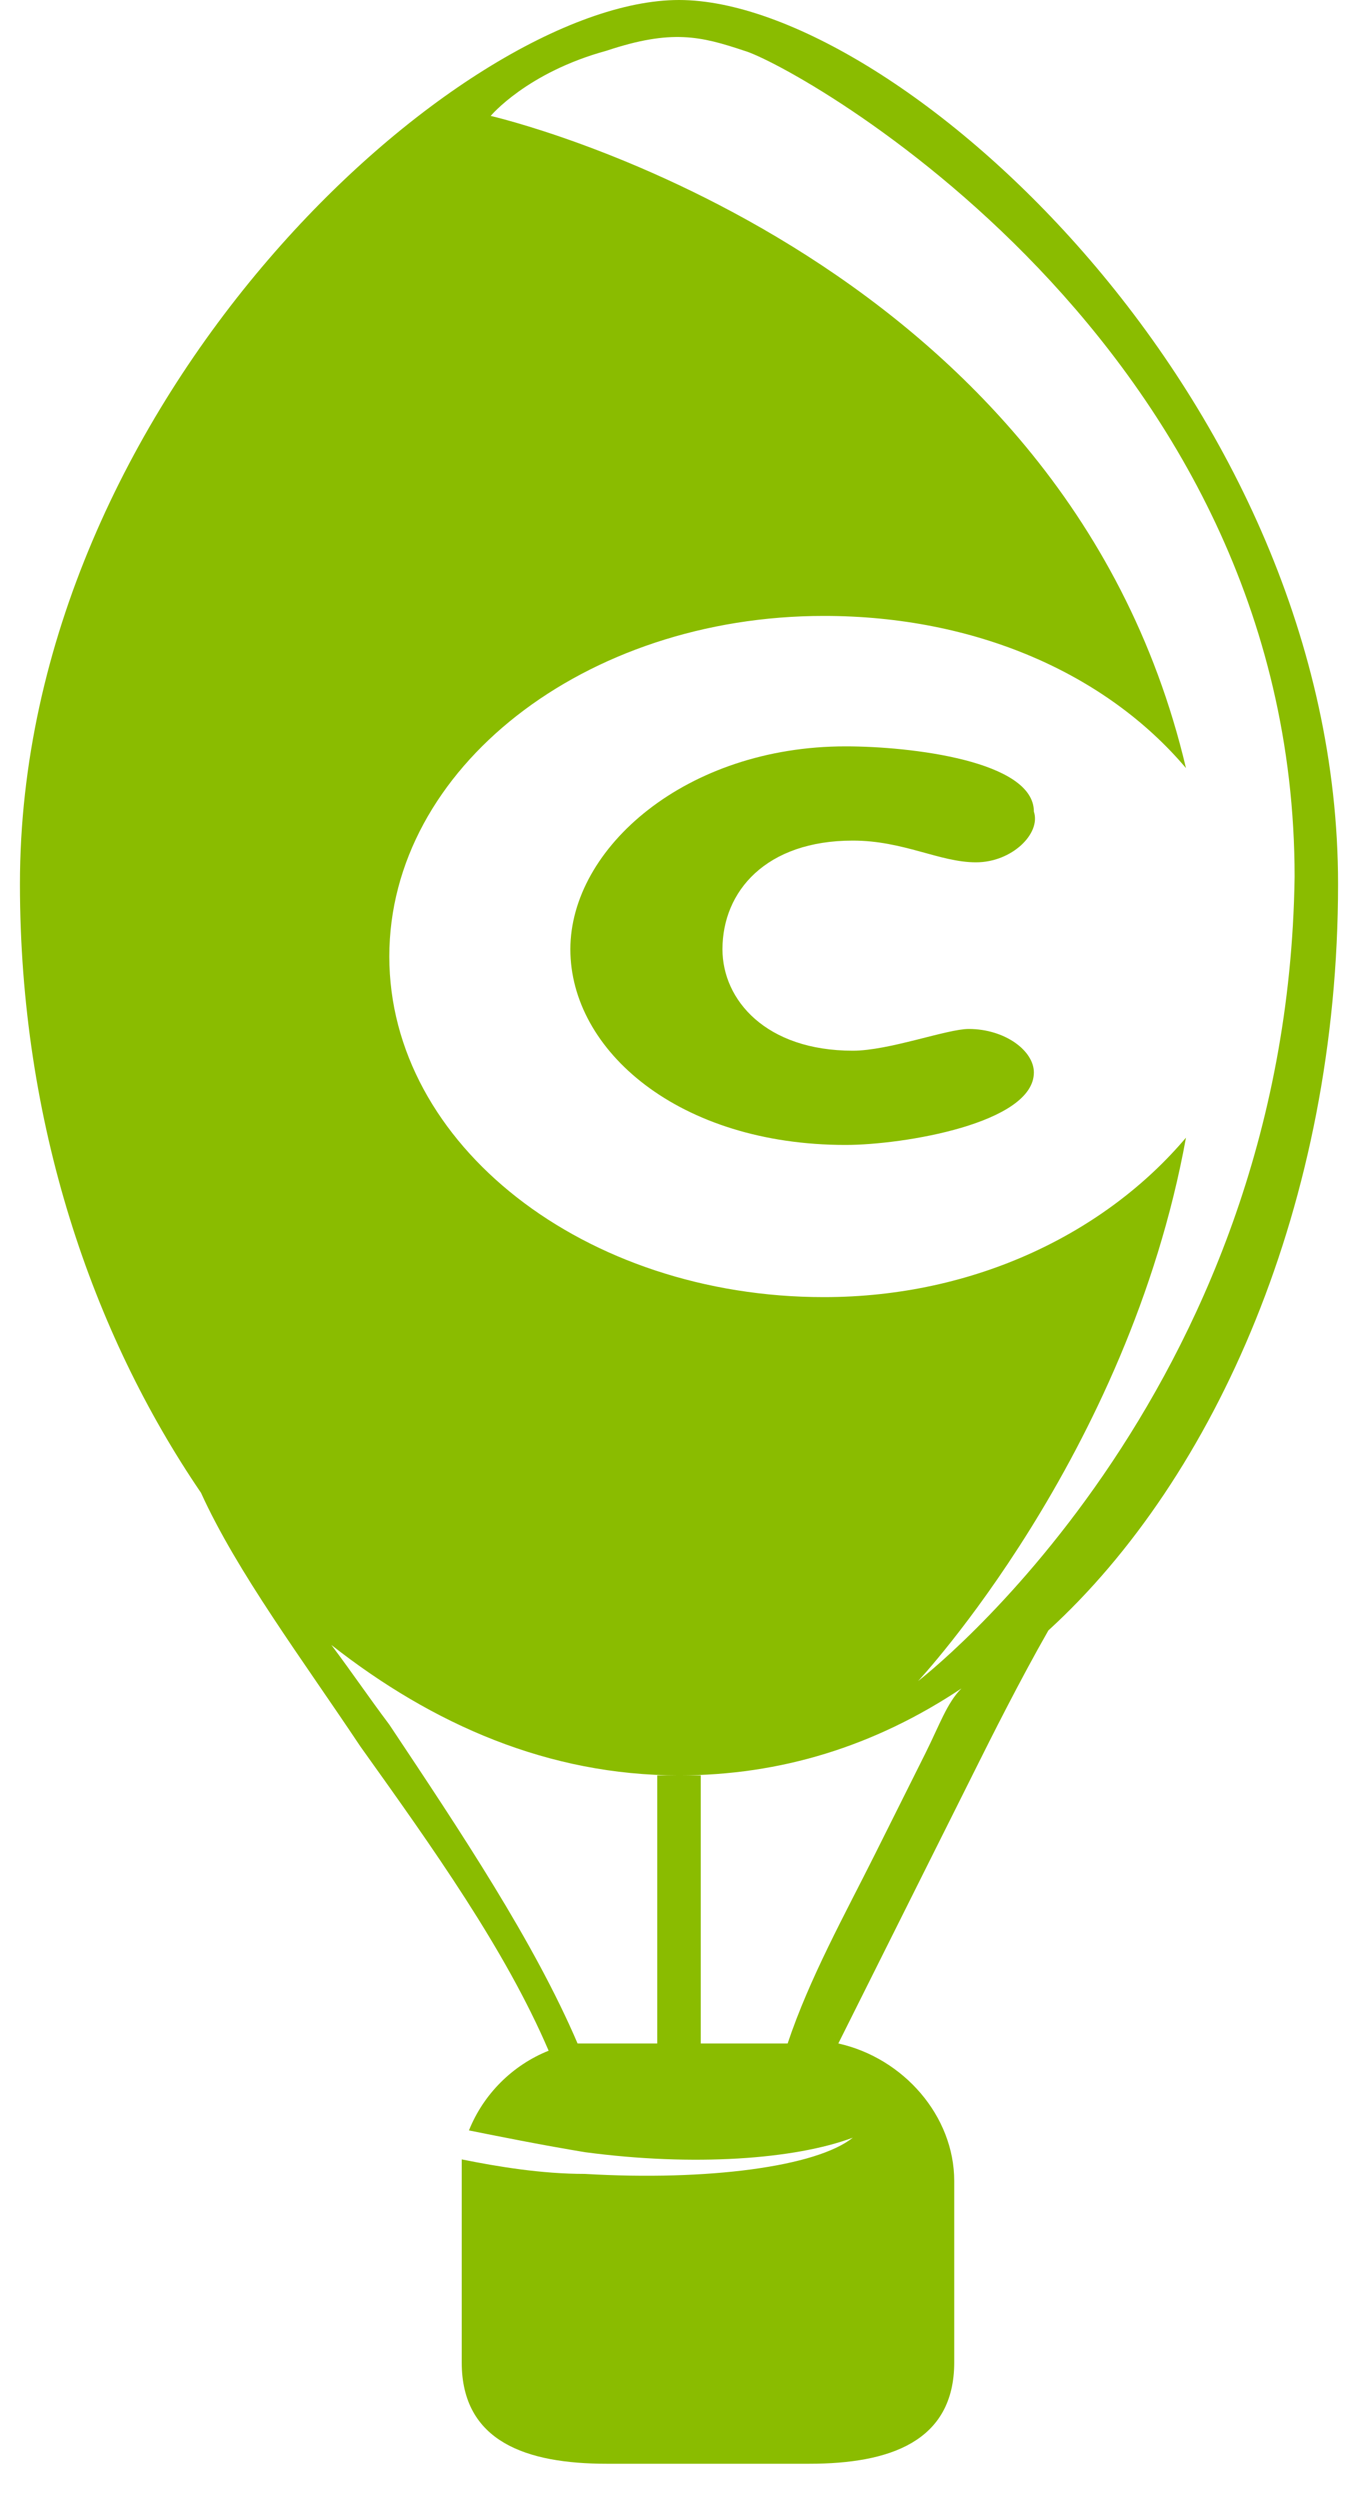
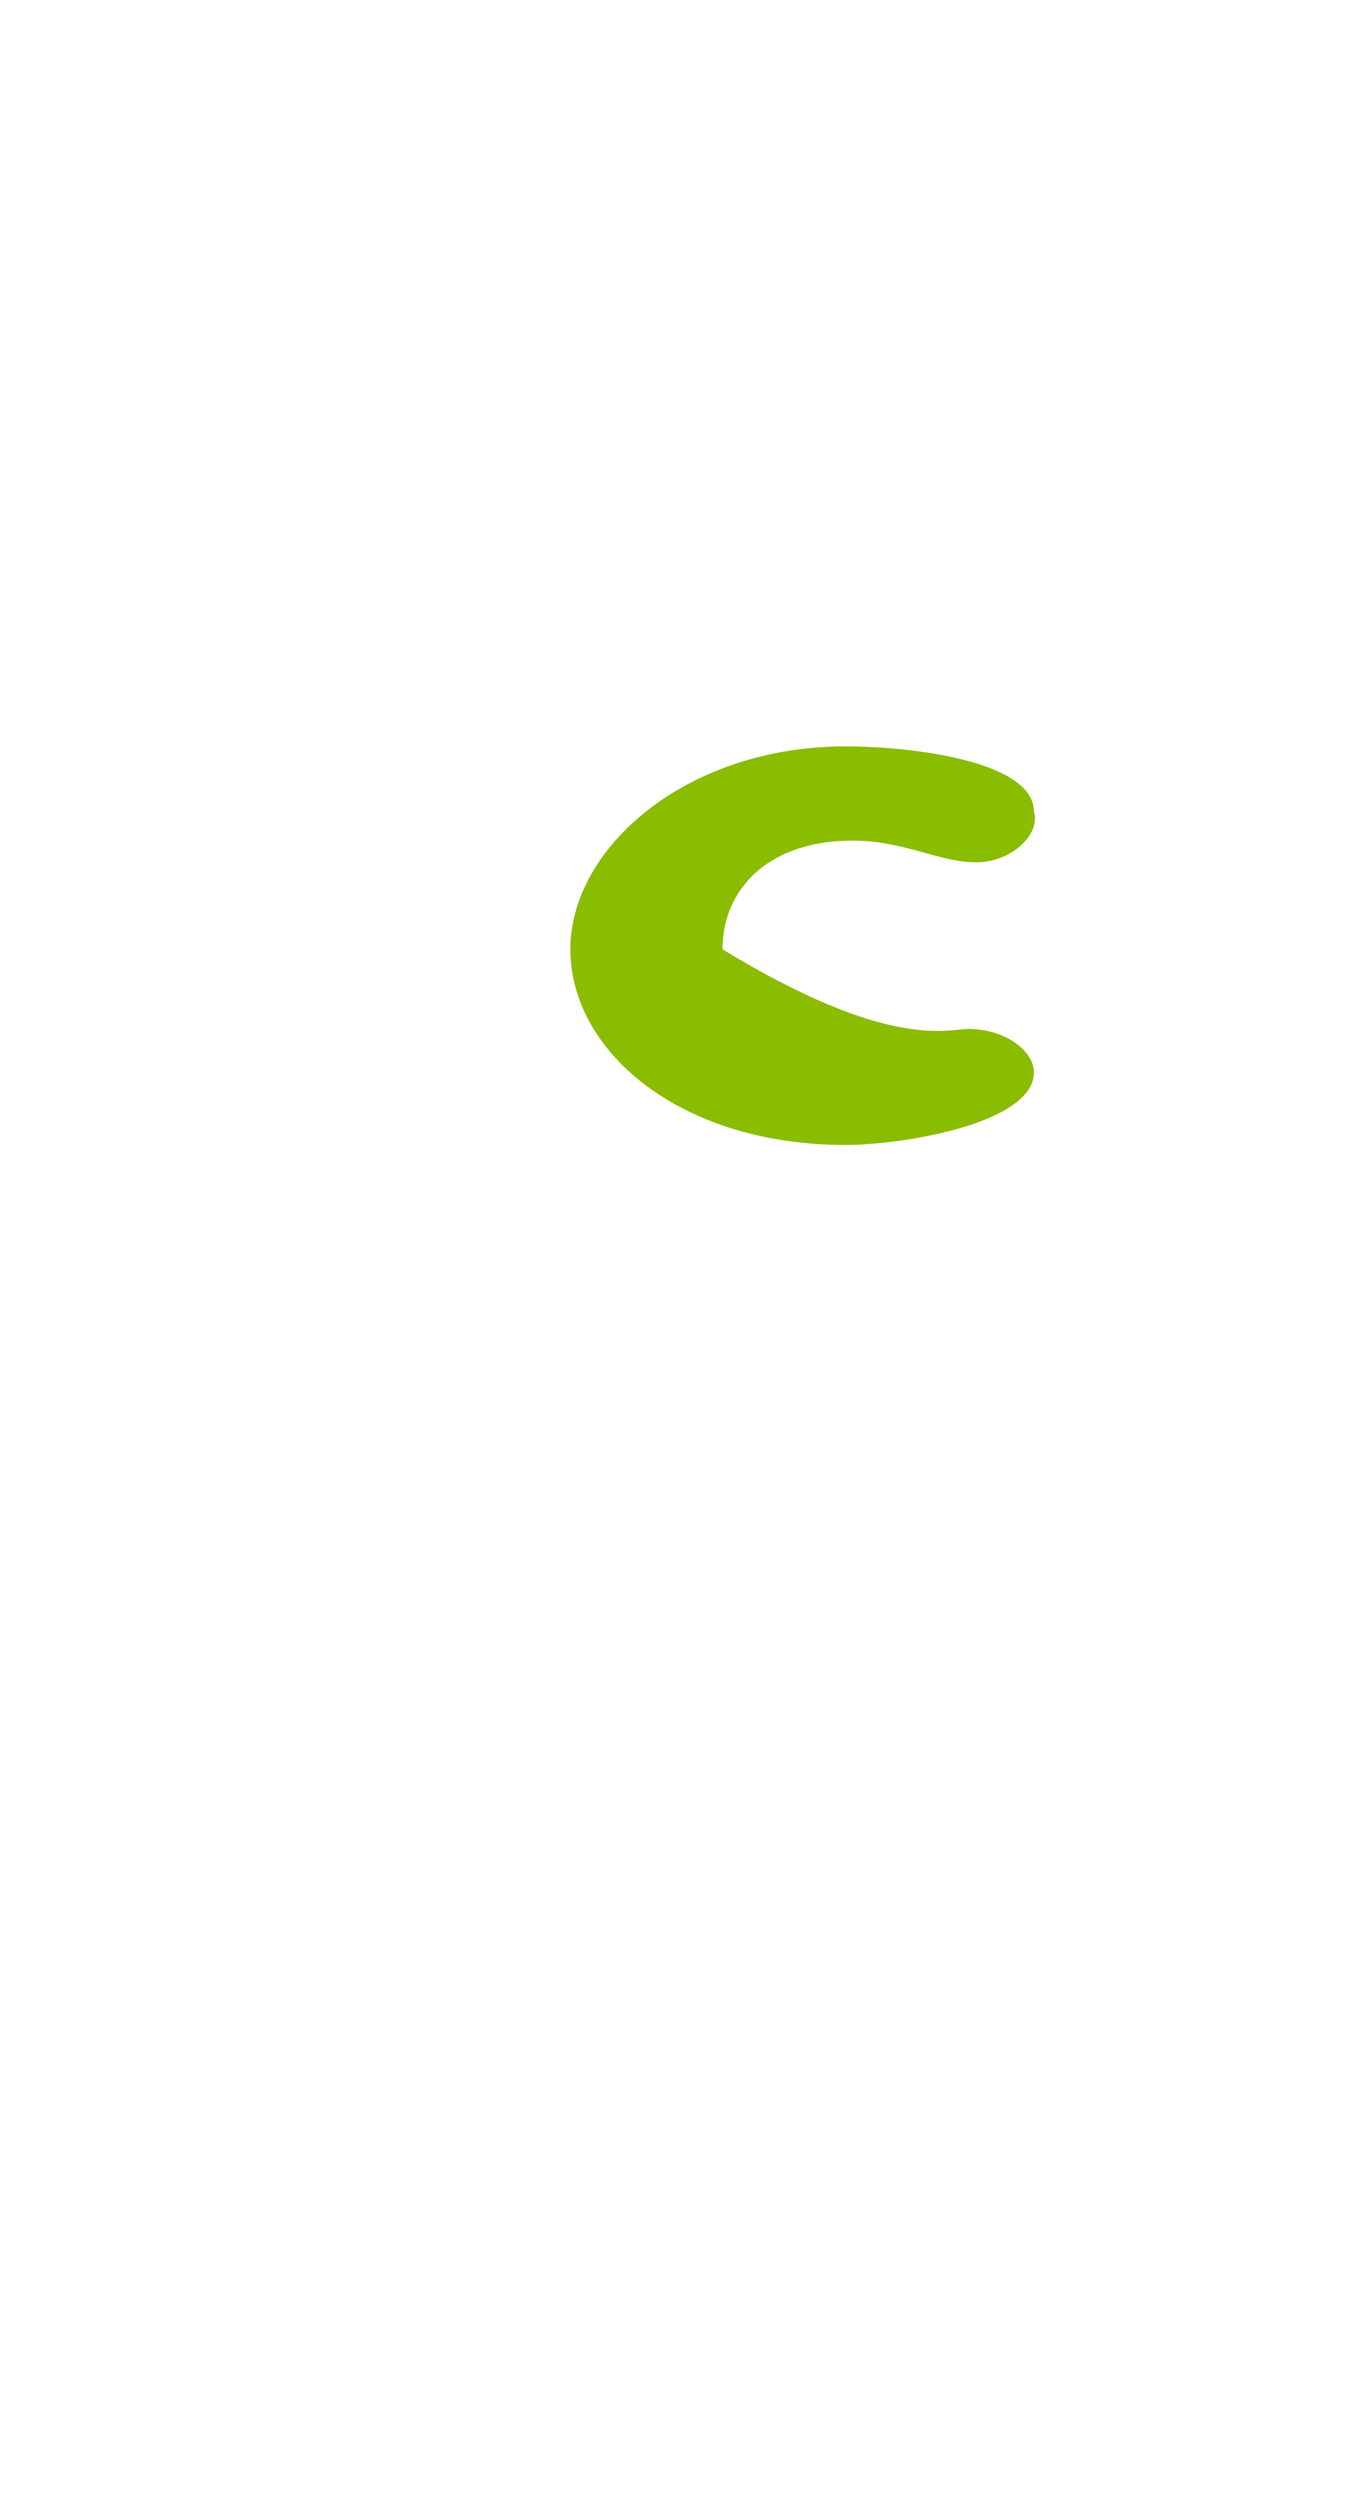
<svg xmlns="http://www.w3.org/2000/svg" width="25" height="46" viewBox="0 0 25 46" fill="none">
-   <path d="M24.633 16.267C24.633 7.333 16.5 0 12.5 0C8.5 0 0.367 7.333 0.367 16.267C0.367 20.667 1.7 24.533 3.7 27.467C4.367 28.933 5.567 30.533 6.633 32.133C7.967 34 9.3 35.867 10.1 37.733C9.433 38 8.9 38.533 8.633 39.2C9.3 39.333 9.967 39.467 10.767 39.6C12.767 39.867 14.633 39.733 15.7 39.333C15.033 39.867 13.033 40.133 10.767 40C9.967 40 9.167 39.867 8.5 39.733C8.5 39.867 8.5 40 8.5 40.133V43.467C8.5 44.933 9.7 45.333 11.167 45.333H14.9C16.367 45.333 17.567 44.933 17.567 43.467V40.133C17.567 38.933 16.633 37.867 15.433 37.6C15.967 36.533 16.5 35.467 17.033 34.4L17.567 33.333L17.967 32.533C18.233 32 18.767 30.933 19.3 30C22.367 27.2 24.633 22.133 24.633 16.267ZM17.033 32.267L16.633 33.067L16.1 34.133C15.567 35.2 14.9 36.4 14.5 37.6H12.9V32.667H12.1V37.6H10.9C10.767 37.6 10.767 37.6 10.633 37.6C9.833 35.733 8.5 33.733 7.167 31.733C6.767 31.2 6.5 30.8 6.1 30.267C7.967 31.733 10.1 32.667 12.5 32.667C14.367 32.667 16.1 32.133 17.7 31.067C17.433 31.333 17.3 31.733 17.033 32.267ZM16.9 30.933C16.9 30.933 20.767 26.8 21.833 20.933C20.367 22.667 17.967 23.867 15.167 23.867C10.767 23.867 7.167 21.067 7.167 17.6C7.167 14.133 10.767 11.333 15.167 11.333C17.967 11.333 20.367 12.4 21.833 14.133C19.567 4.533 9.033 2.133 9.033 2.133C9.033 2.133 9.7 1.333 11.167 0.933C12.367 0.533 12.9 0.667 13.7 0.933C14.633 1.2 23.833 6.267 23.833 16.133C23.7 25.733 16.9 30.933 16.9 30.933Z" fill="#8ABC00" />
-   <path d="M17.967 15.867C17.3 15.867 16.633 15.467 15.7 15.467C14.1 15.467 13.3 16.4 13.3 17.467C13.3 18.4 14.1 19.333 15.7 19.333C16.367 19.333 17.433 18.933 17.833 18.933C18.5 18.933 19.033 19.333 19.033 19.733C19.033 20.667 16.633 21.067 15.567 21.067C12.5 21.067 10.5 19.333 10.5 17.467C10.5 15.6 12.633 13.733 15.567 13.733C16.767 13.733 19.033 14 19.033 14.933C19.167 15.333 18.633 15.867 17.967 15.867Z" fill="#8ABC00" />
+   <path d="M17.967 15.867C17.3 15.867 16.633 15.467 15.7 15.467C14.1 15.467 13.3 16.4 13.3 17.467C16.367 19.333 17.433 18.933 17.833 18.933C18.5 18.933 19.033 19.333 19.033 19.733C19.033 20.667 16.633 21.067 15.567 21.067C12.5 21.067 10.5 19.333 10.5 17.467C10.5 15.6 12.633 13.733 15.567 13.733C16.767 13.733 19.033 14 19.033 14.933C19.167 15.333 18.633 15.867 17.967 15.867Z" fill="#8ABC00" />
</svg>